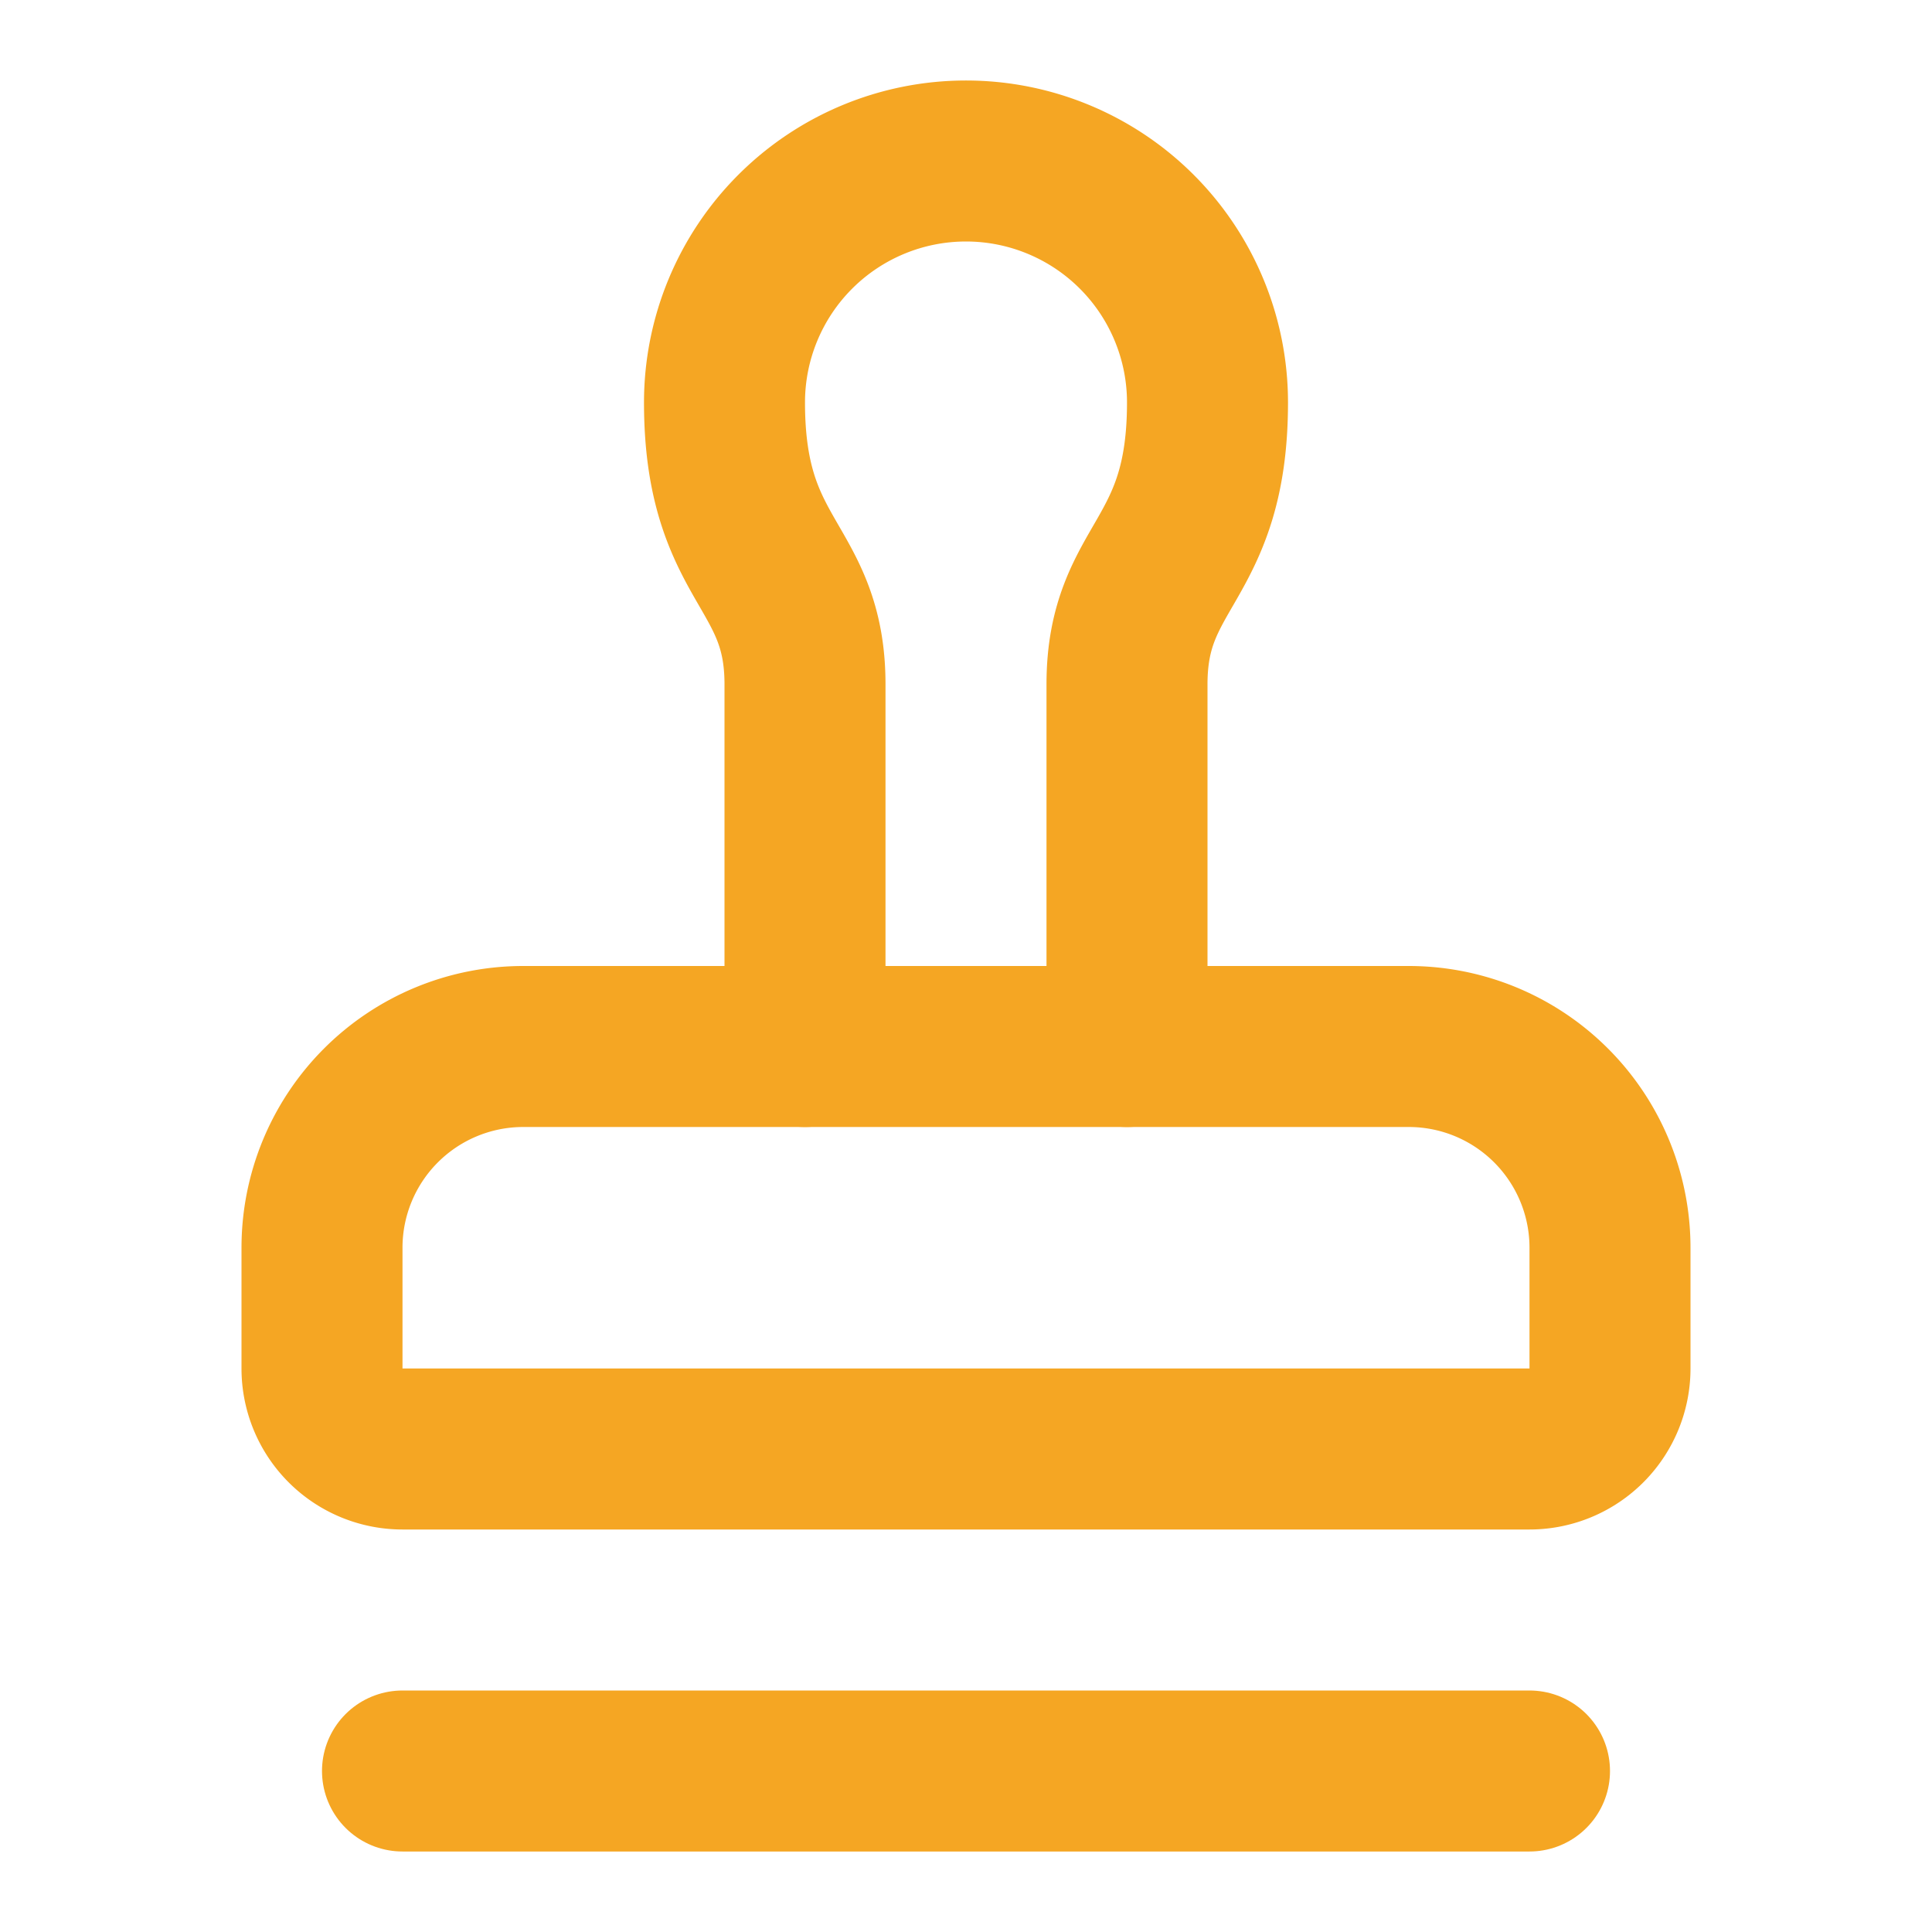
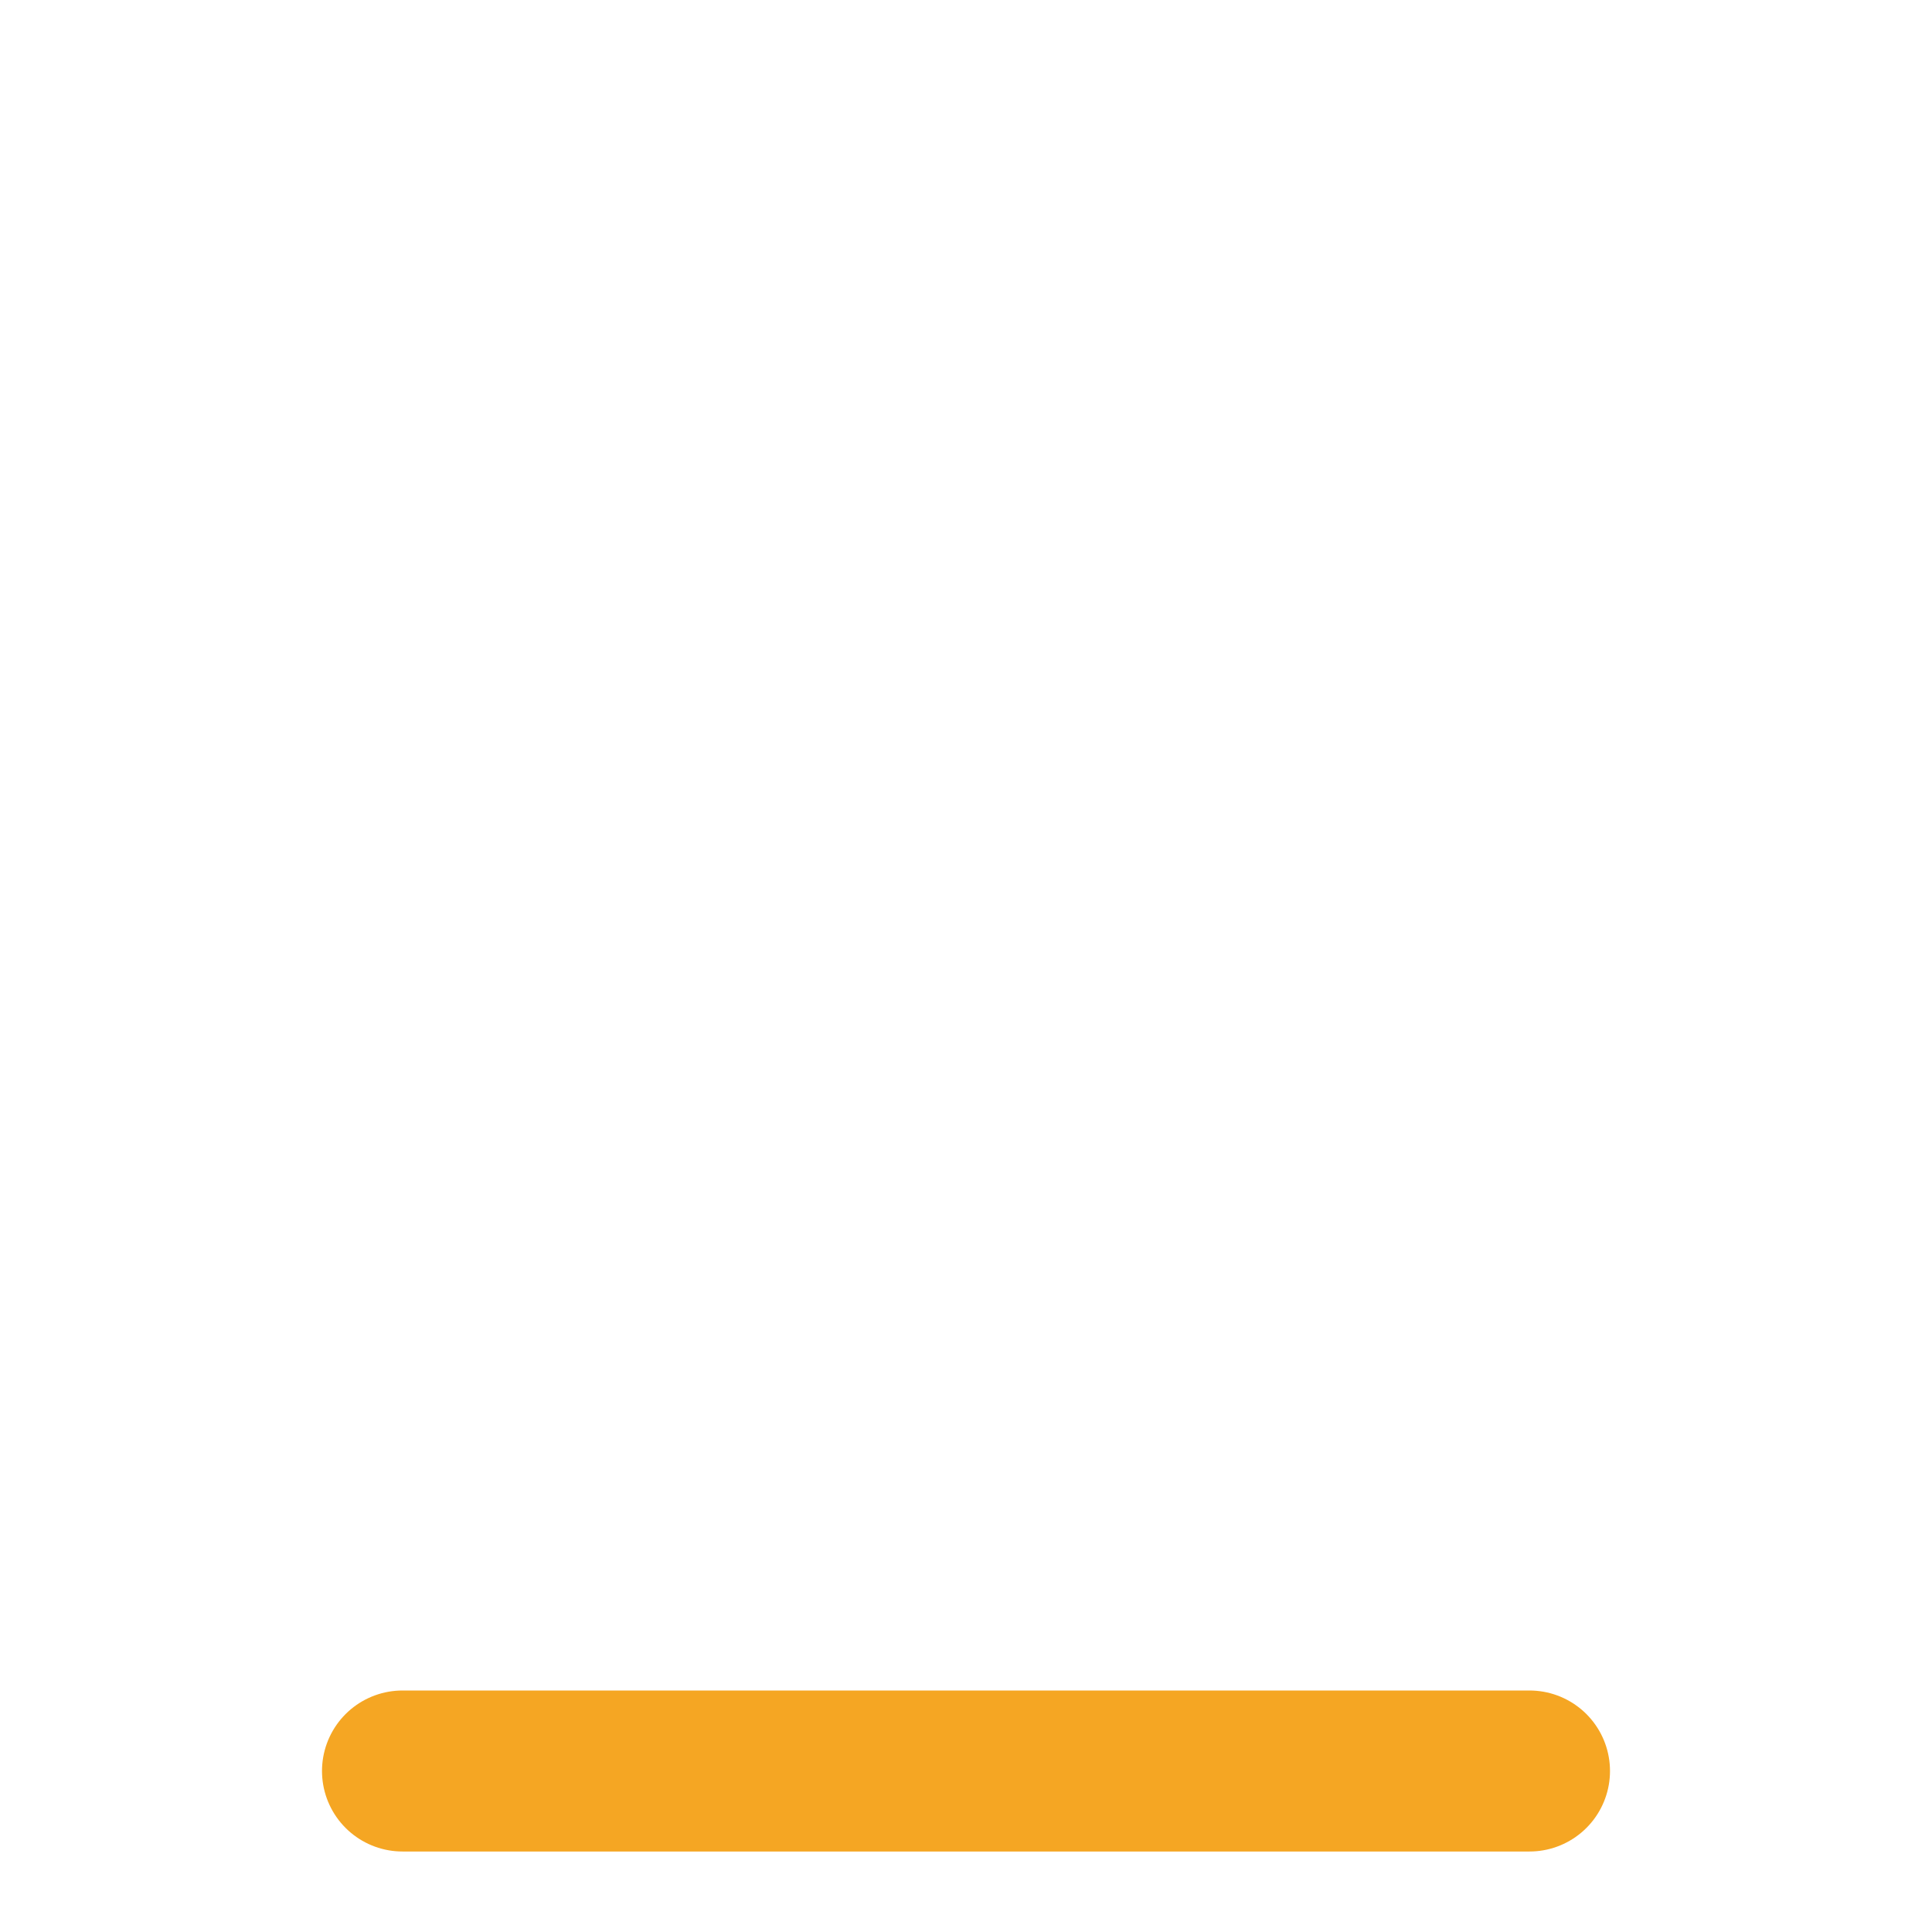
<svg xmlns="http://www.w3.org/2000/svg" width="24" height="24" viewBox="0 0 24 24" fill="none" stroke="#f5a623" stroke-width="2" stroke-linecap="round" stroke-linejoin="round" class="lucide lucide-stamp-icon lucide-stamp">
-   <path d="M14 13V8.5C14 7 15 7 15 5a3 3 0 0 0-6 0c0 2 1 2 1 3.5V13" />
-   <path d="M20 15.5a2.5 2.5 0 0 0-2.5-2.5h-11A2.5 2.5 0 0 0 4 15.5V17a1 1 0 0 0 1 1h14a1 1 0 0 0 1-1z" />
  <path d="M5 22h14" />
</svg>